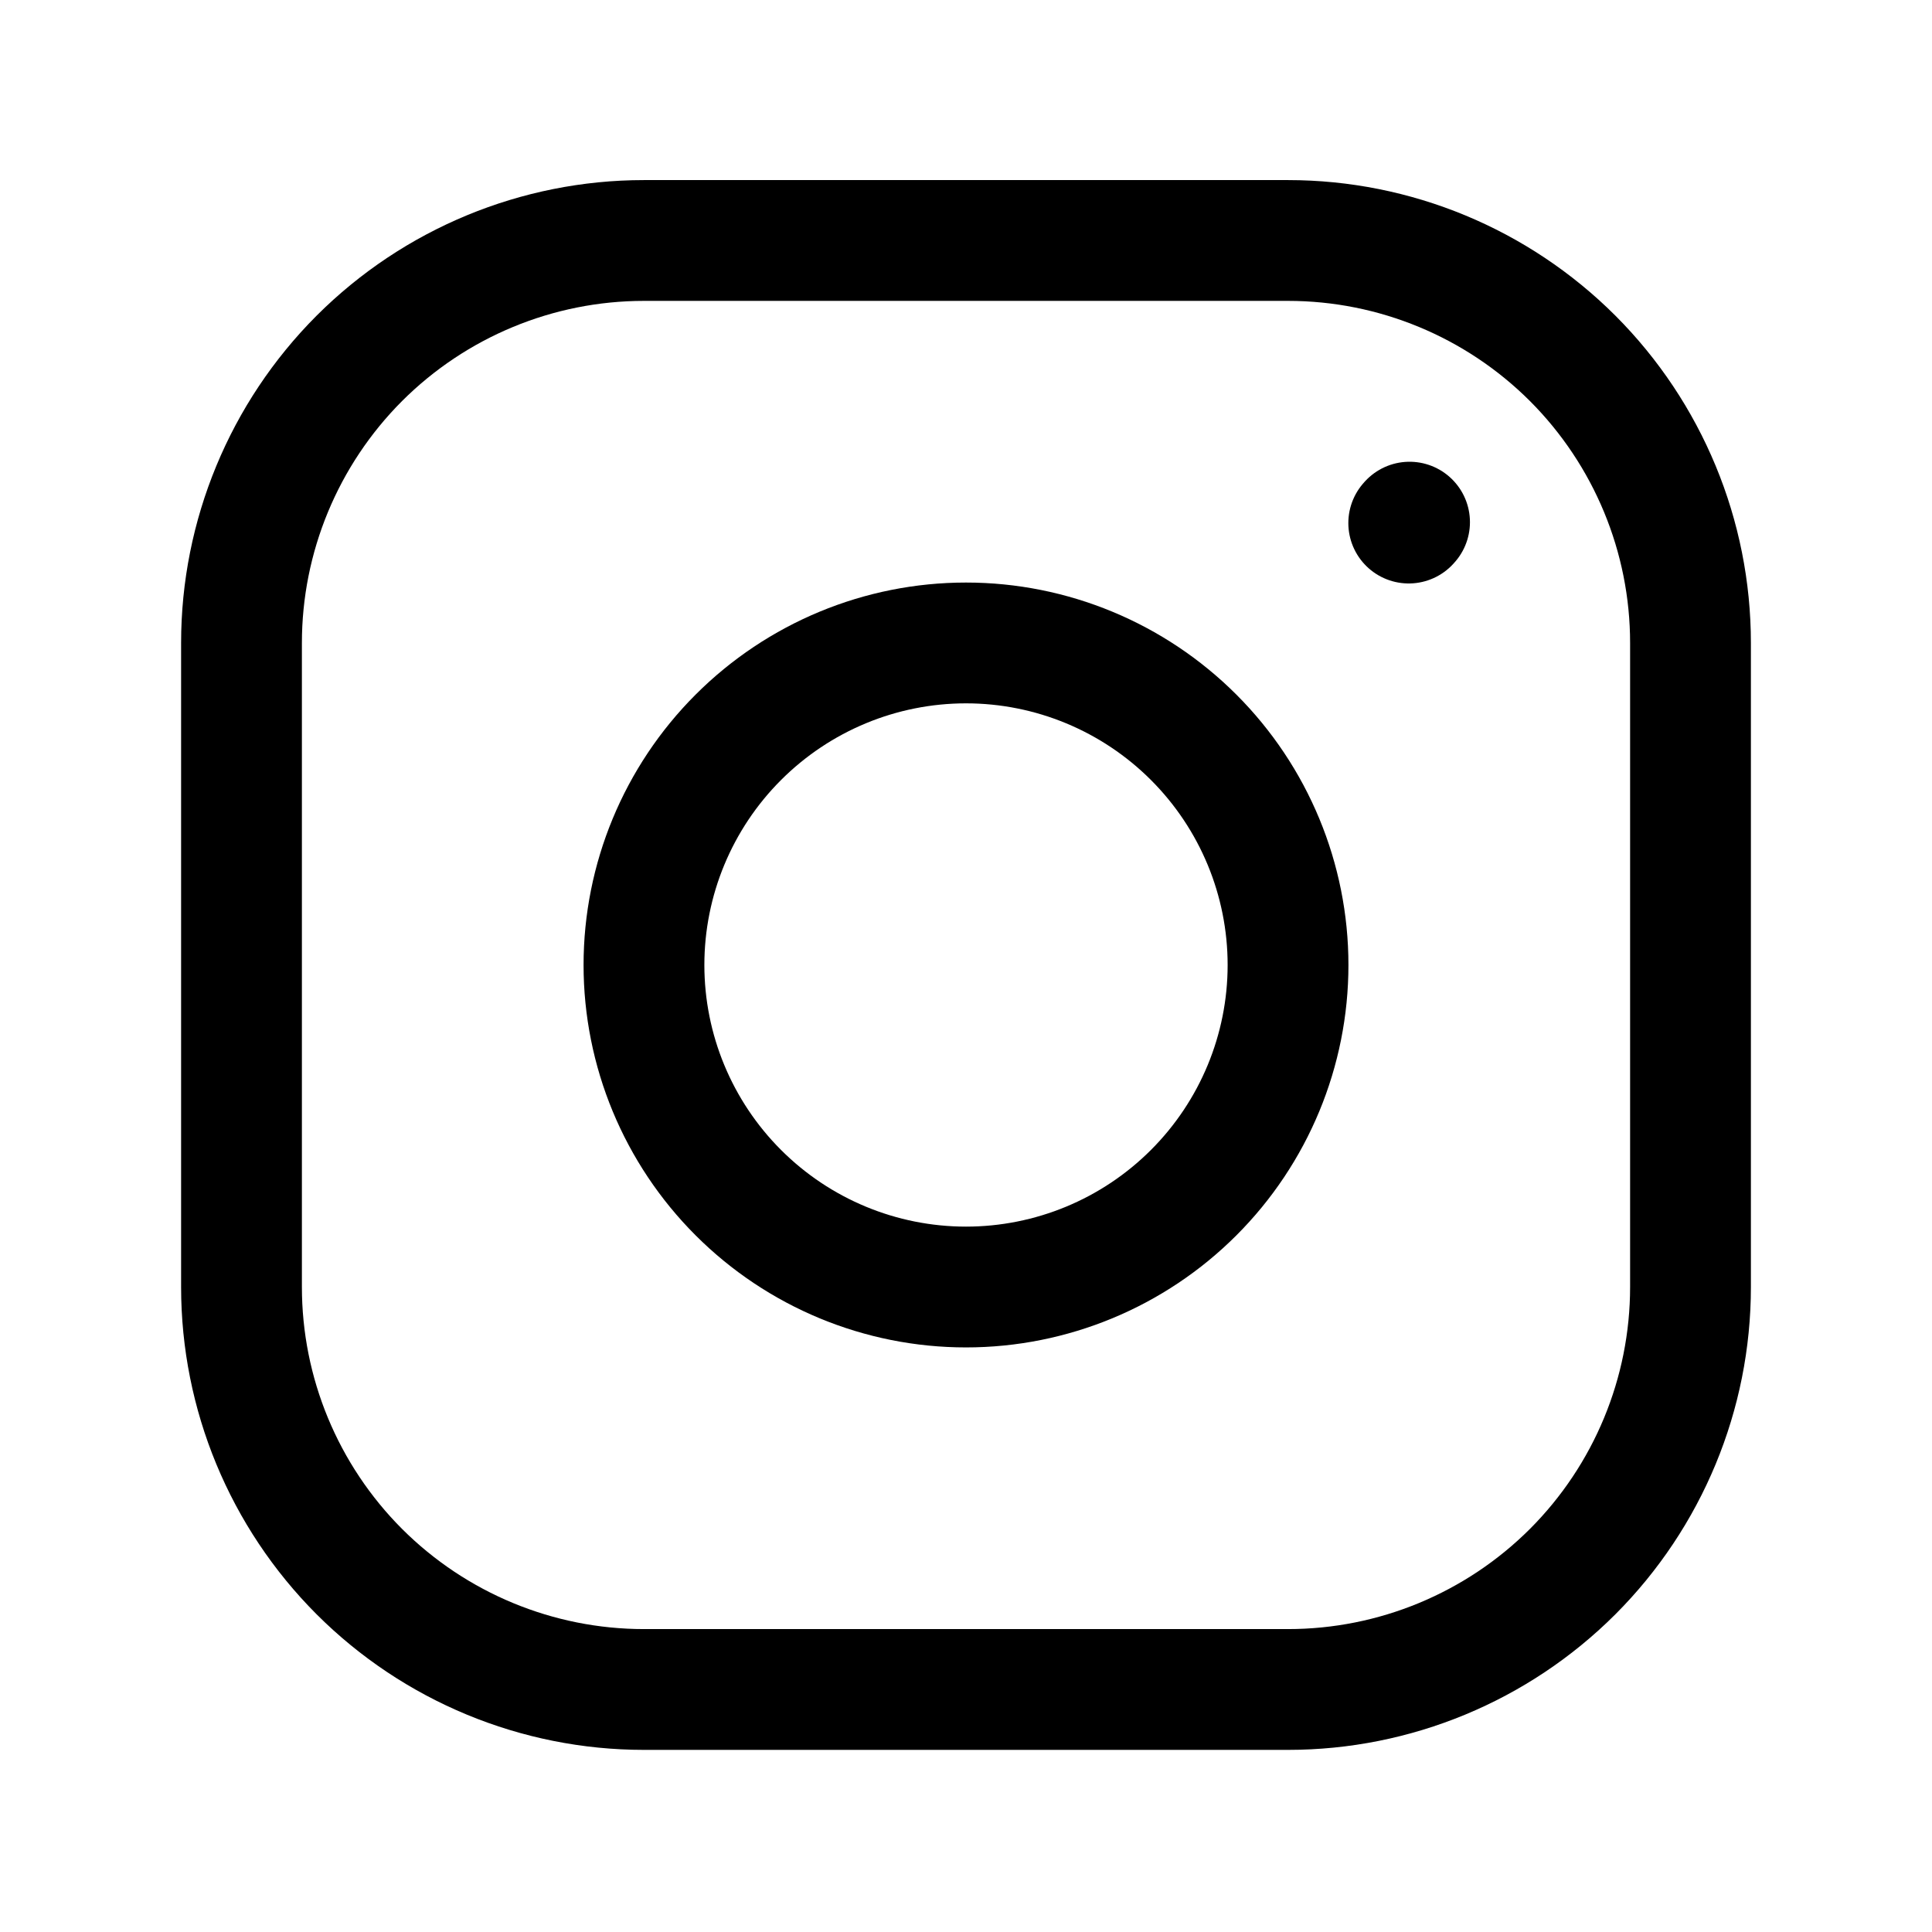
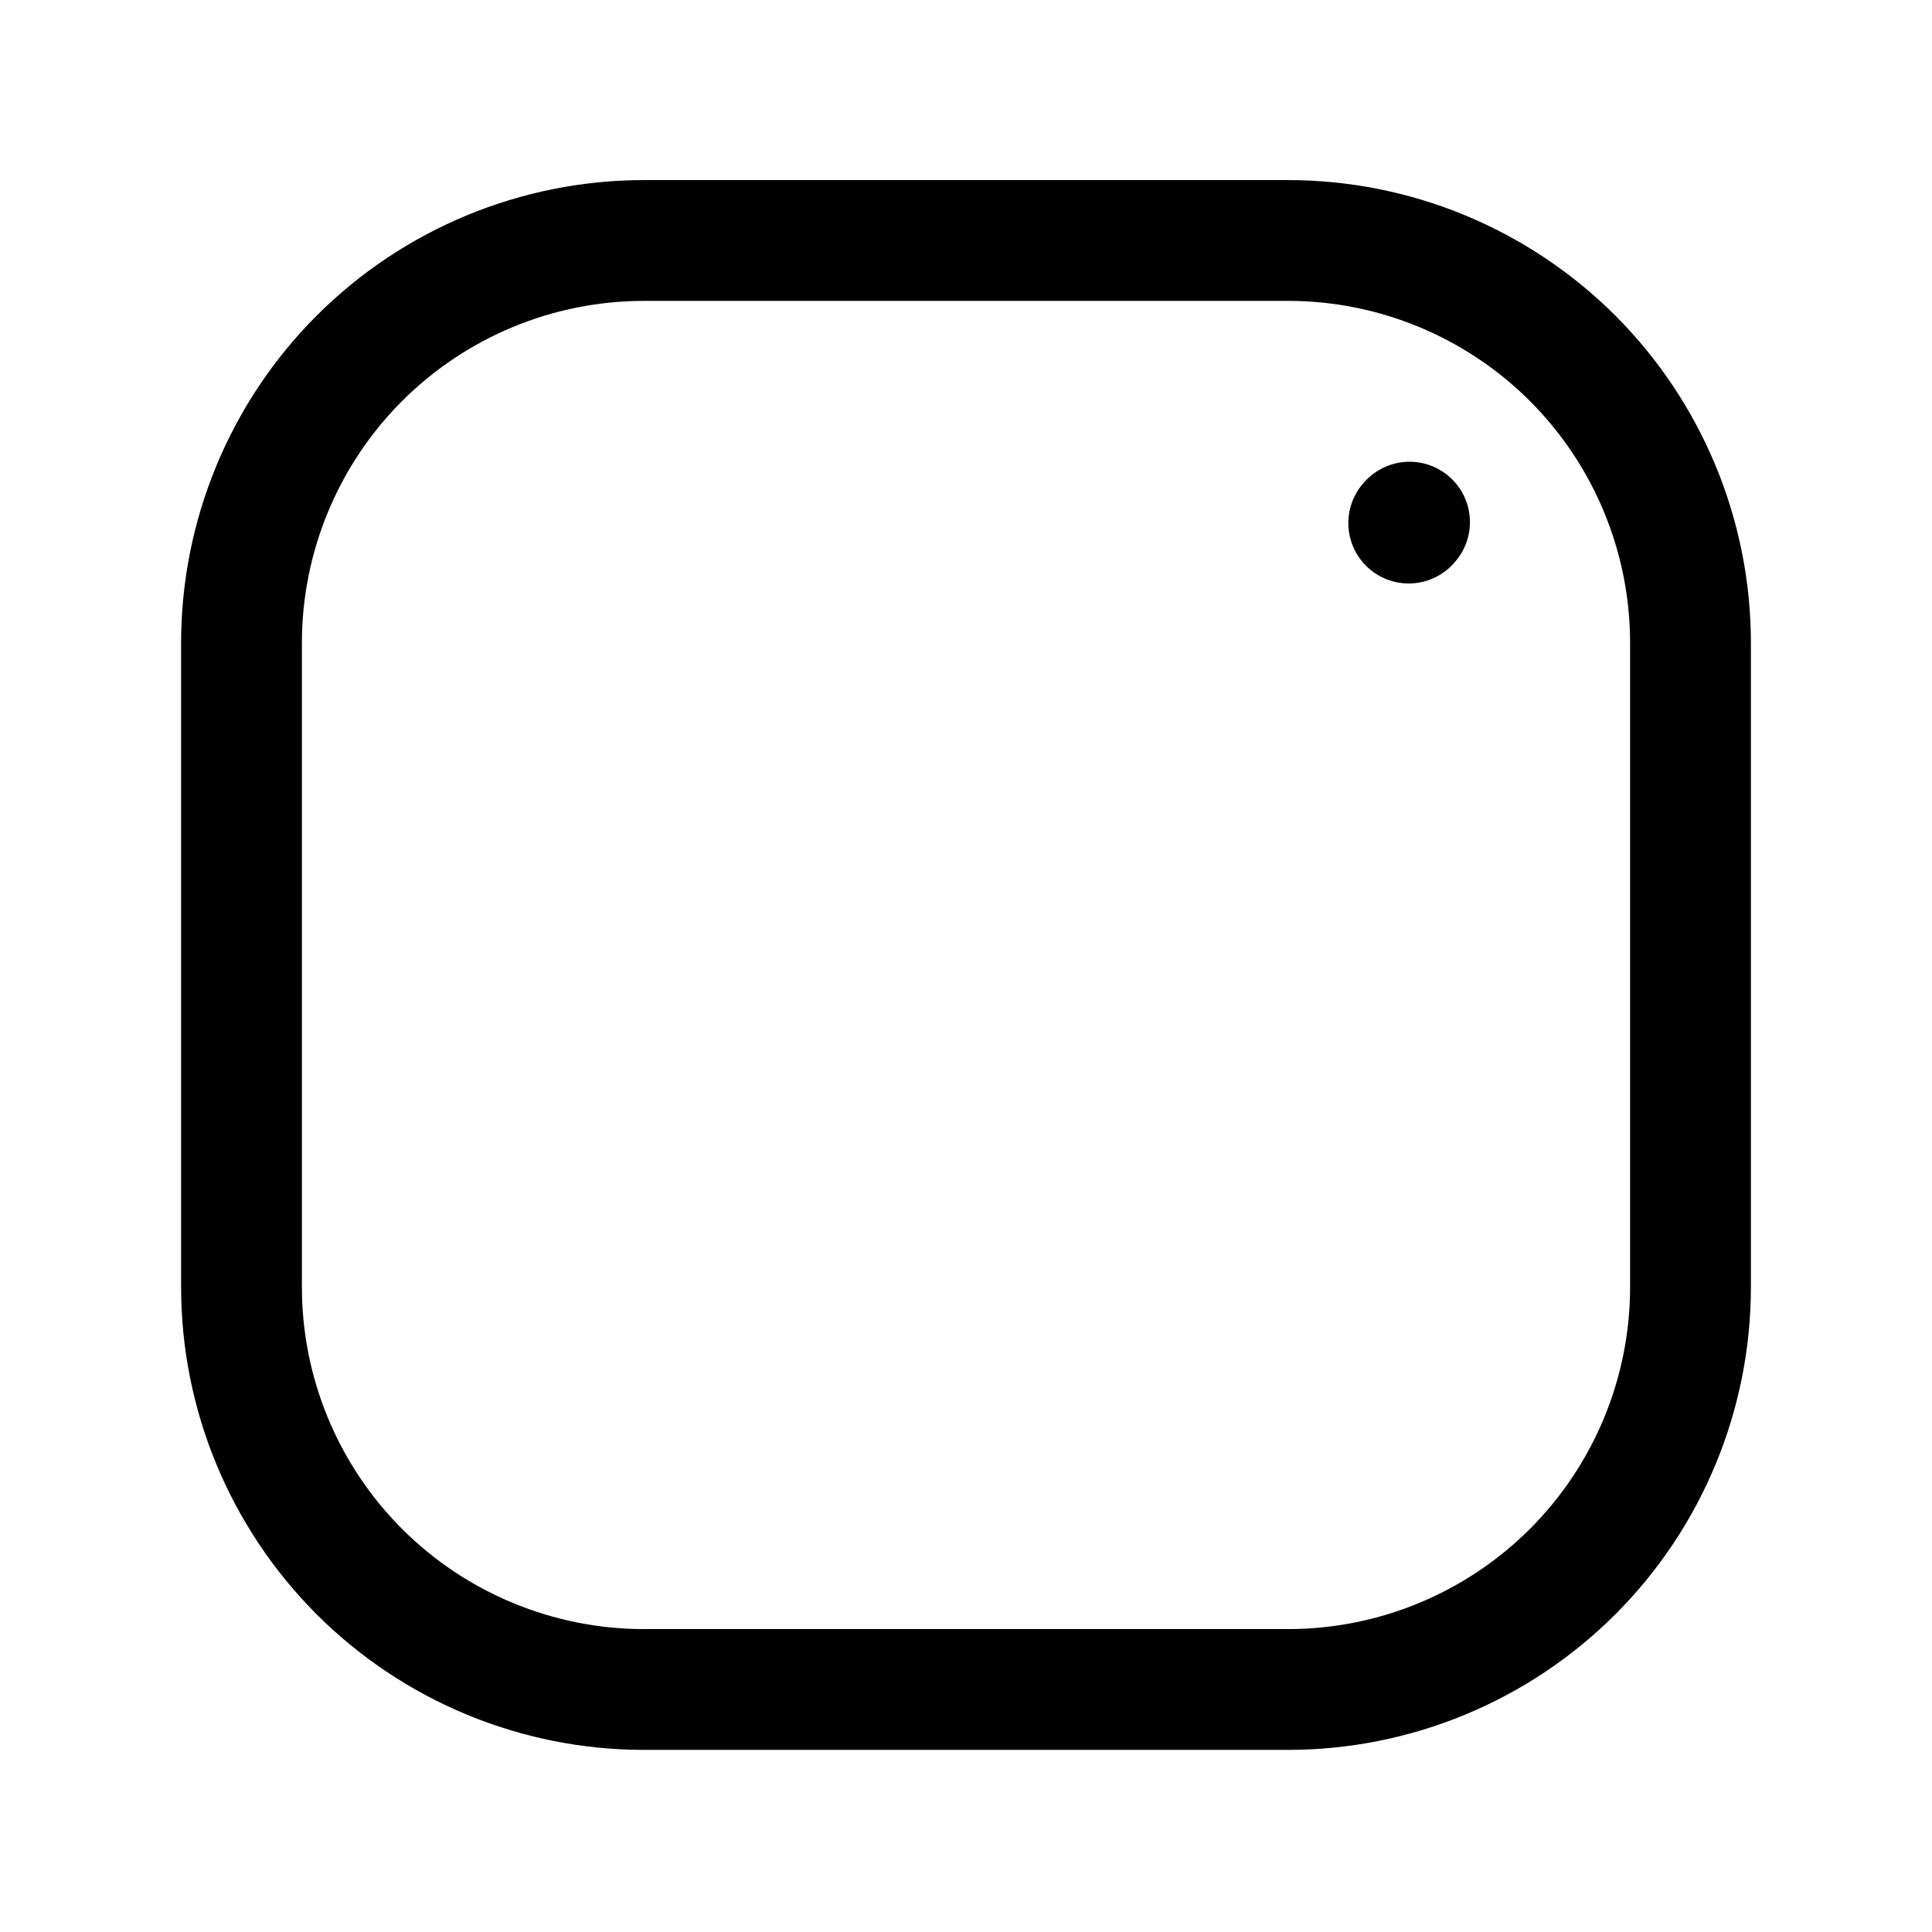
<svg xmlns="http://www.w3.org/2000/svg" width="19" height="19" viewBox="0 0 19 19" fill="none">
-   <path d="M9.5 12.657C10.34 12.657 11.145 12.323 11.739 11.729C12.333 11.135 12.667 10.33 12.667 9.49C12.667 8.65 12.333 7.845 11.739 7.251C11.145 6.657 10.34 6.323 9.5 6.323C8.66 6.323 7.855 6.657 7.261 7.251C6.667 7.845 6.333 8.65 6.333 9.49C6.333 10.33 6.667 11.135 7.261 11.729C7.855 12.323 8.66 12.657 9.5 12.657Z" stroke="black" stroke-width="1.188" stroke-linecap="round" stroke-linejoin="round" />
  <path d="M2.375 12.657V6.323C2.375 5.274 2.792 4.267 3.534 3.524C4.277 2.782 5.284 2.365 6.333 2.365H12.667C13.716 2.365 14.723 2.782 15.466 3.524C16.208 4.267 16.625 5.274 16.625 6.323V12.657C16.625 13.707 16.208 14.713 15.466 15.456C14.723 16.198 13.716 16.615 12.667 16.615H6.333C5.284 16.615 4.277 16.198 3.534 15.456C2.792 14.713 2.375 13.707 2.375 12.657Z" stroke="black" stroke-width="1.188" />
  <path d="M13.854 5.144L13.862 5.135" stroke="black" stroke-width="1.188" stroke-linecap="round" stroke-linejoin="round" />
</svg>